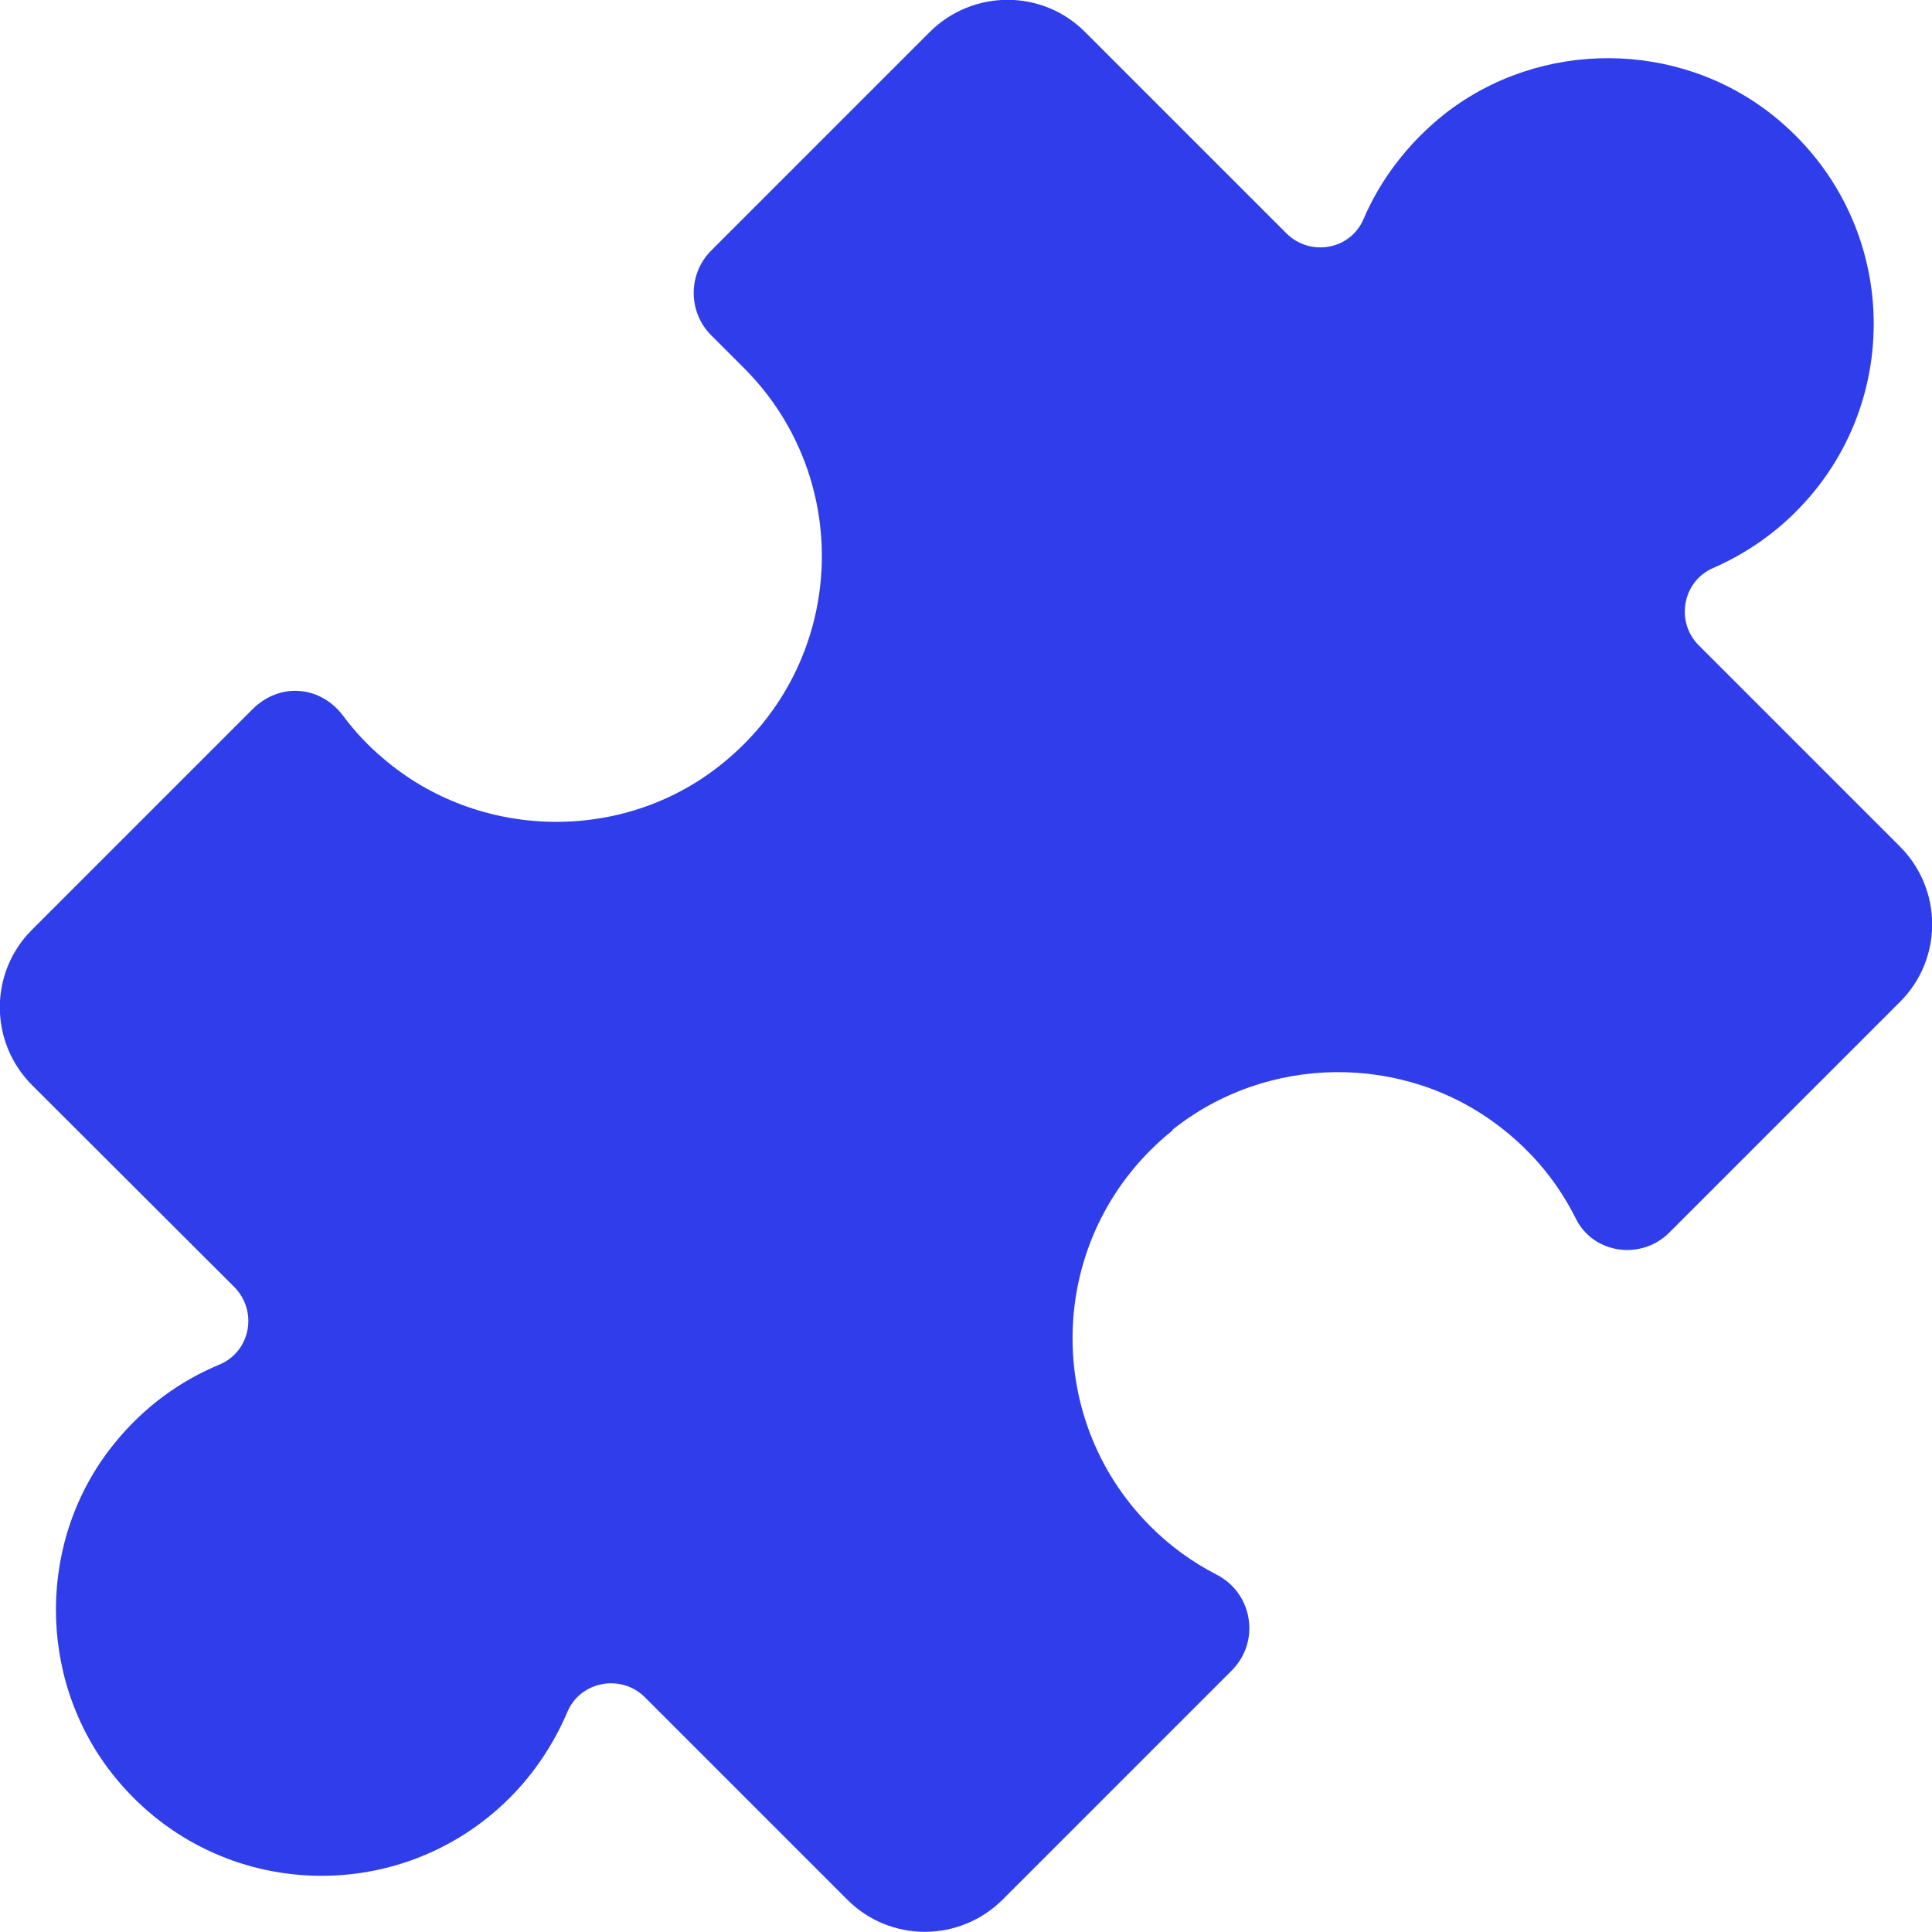
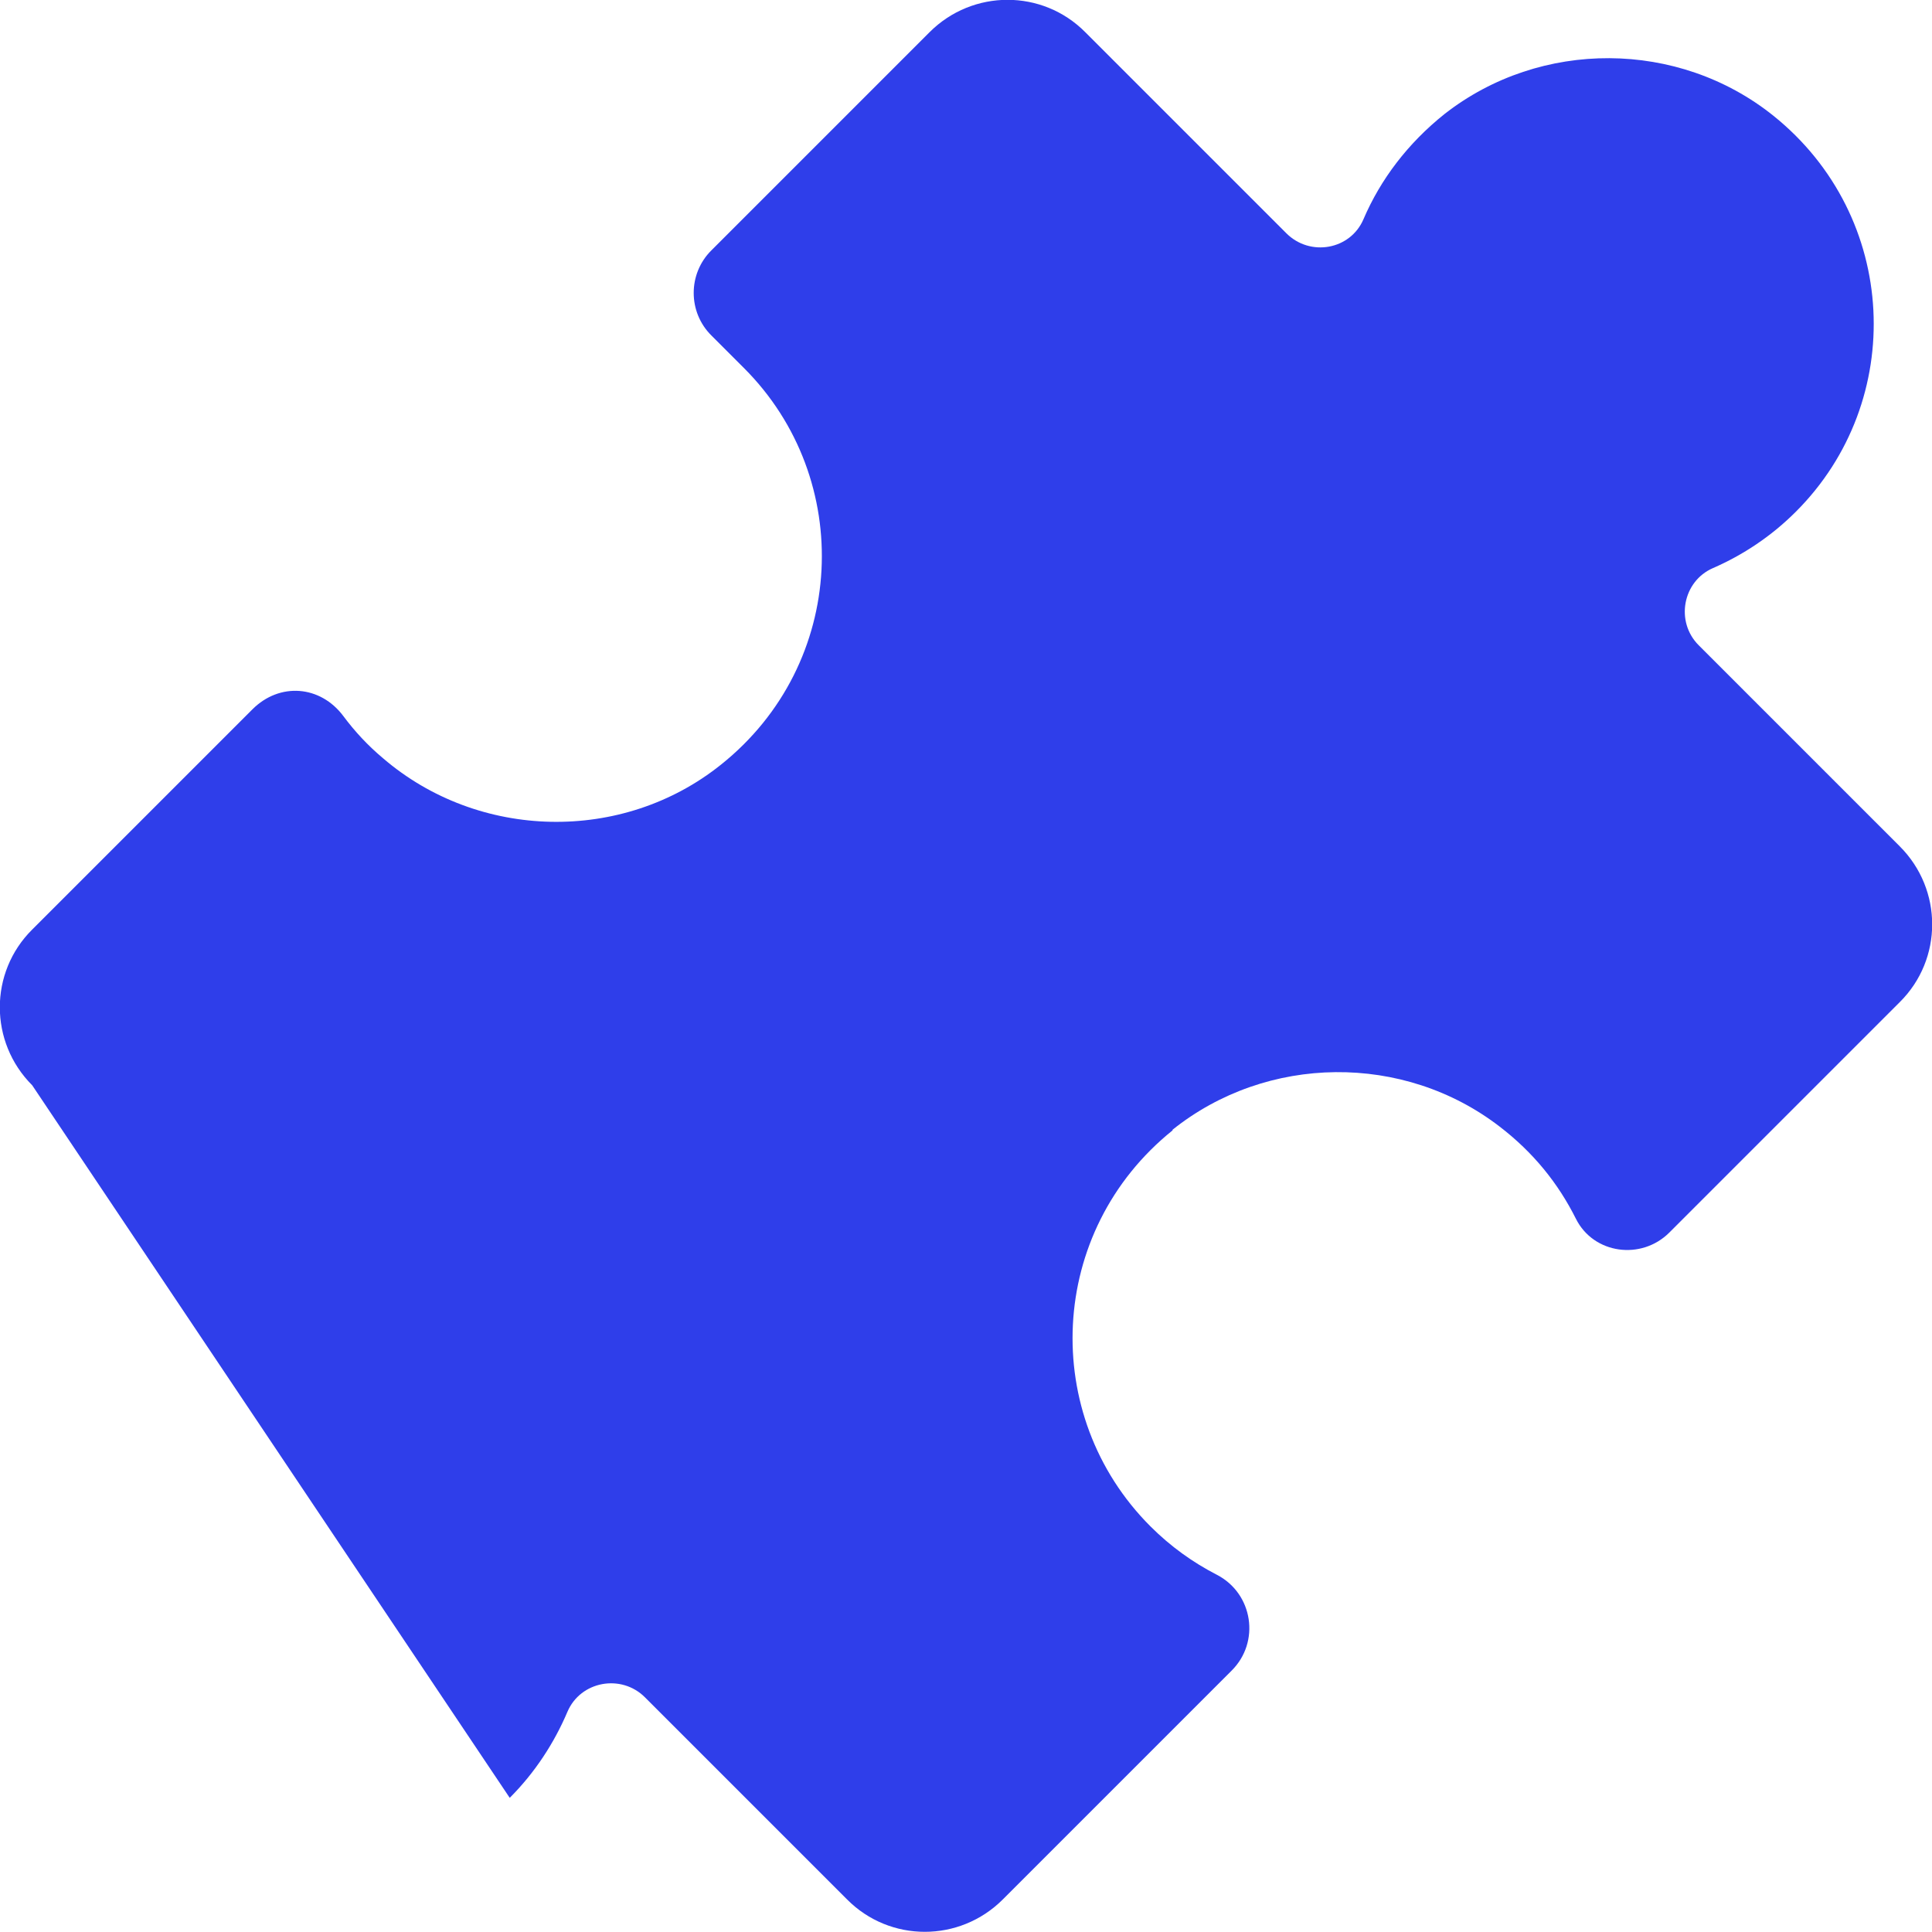
<svg xmlns="http://www.w3.org/2000/svg" id="Layer_1" width="54.58" height="54.58" version="1.1" viewBox="0 0 54.58 54.58">
-   <path d="M33.13,31.93c-3.55,2.85-3.76,8.06-.63,11.19.57.57,1.2,1.02,1.88,1.37,1.02.53,1.23,1.9.41,2.71l-6.46,6.46c-1.22,1.22-3.19,1.22-4.4,0l-5.71-5.71c-.67-.67-1.82-.46-2.19.41s-.91,1.71-1.63,2.43c-3.15,3.15-8.39,2.92-11.23-.68-2.14-2.72-2.12-6.65.06-9.33.83-1.03,1.86-1.77,2.97-2.23.88-.37,1.09-1.51.42-2.19L.91,30.66c-1.22-1.22-1.22-3.19,0-4.4l6.22-6.22c.77-.77,1.92-.68,2.57.19.32.43.69.83,1.12,1.19,2.7,2.32,6.77,2.41,9.55.18,3.57-2.85,3.78-8.07.65-11.2l-.92-.92c-.67-.66-.67-1.75,0-2.41L26.26.91c1.22-1.22,3.19-1.22,4.4,0l5.68,5.68c.67.67,1.81.47,2.18-.4.48-1.12,1.25-2.14,2.29-2.97,2.71-2.12,6.61-2.1,9.29.05,3.55,2.85,3.77,8.06.63,11.19-.69.69-1.49,1.22-2.34,1.59s-1.07,1.51-.4,2.18l5.68,5.68c1.22,1.22,1.22,3.19,0,4.4l-6.51,6.51c-.79.79-2.14.61-2.64-.39s-1.2-1.87-2.15-2.6c-2.71-2.09-6.58-2.05-9.25.09Z" fill="#2f3eea" />
+   <path d="M33.13,31.93c-3.55,2.85-3.76,8.06-.63,11.19.57.57,1.2,1.02,1.88,1.37,1.02.53,1.23,1.9.41,2.71l-6.46,6.46c-1.22,1.22-3.19,1.22-4.4,0l-5.71-5.71c-.67-.67-1.82-.46-2.19.41s-.91,1.71-1.63,2.43L.91,30.66c-1.22-1.22-1.22-3.19,0-4.4l6.22-6.22c.77-.77,1.92-.68,2.57.19.32.43.69.83,1.12,1.19,2.7,2.32,6.77,2.41,9.55.18,3.57-2.85,3.78-8.07.65-11.2l-.92-.92c-.67-.66-.67-1.75,0-2.41L26.26.91c1.22-1.22,3.19-1.22,4.4,0l5.68,5.68c.67.67,1.81.47,2.18-.4.48-1.12,1.25-2.14,2.29-2.97,2.71-2.12,6.61-2.1,9.29.05,3.55,2.85,3.77,8.06.63,11.19-.69.69-1.49,1.22-2.34,1.59s-1.07,1.51-.4,2.18l5.68,5.68c1.22,1.22,1.22,3.19,0,4.4l-6.51,6.51c-.79.79-2.14.61-2.64-.39s-1.2-1.87-2.15-2.6c-2.71-2.09-6.58-2.05-9.25.09Z" fill="#2f3eea" />
</svg>